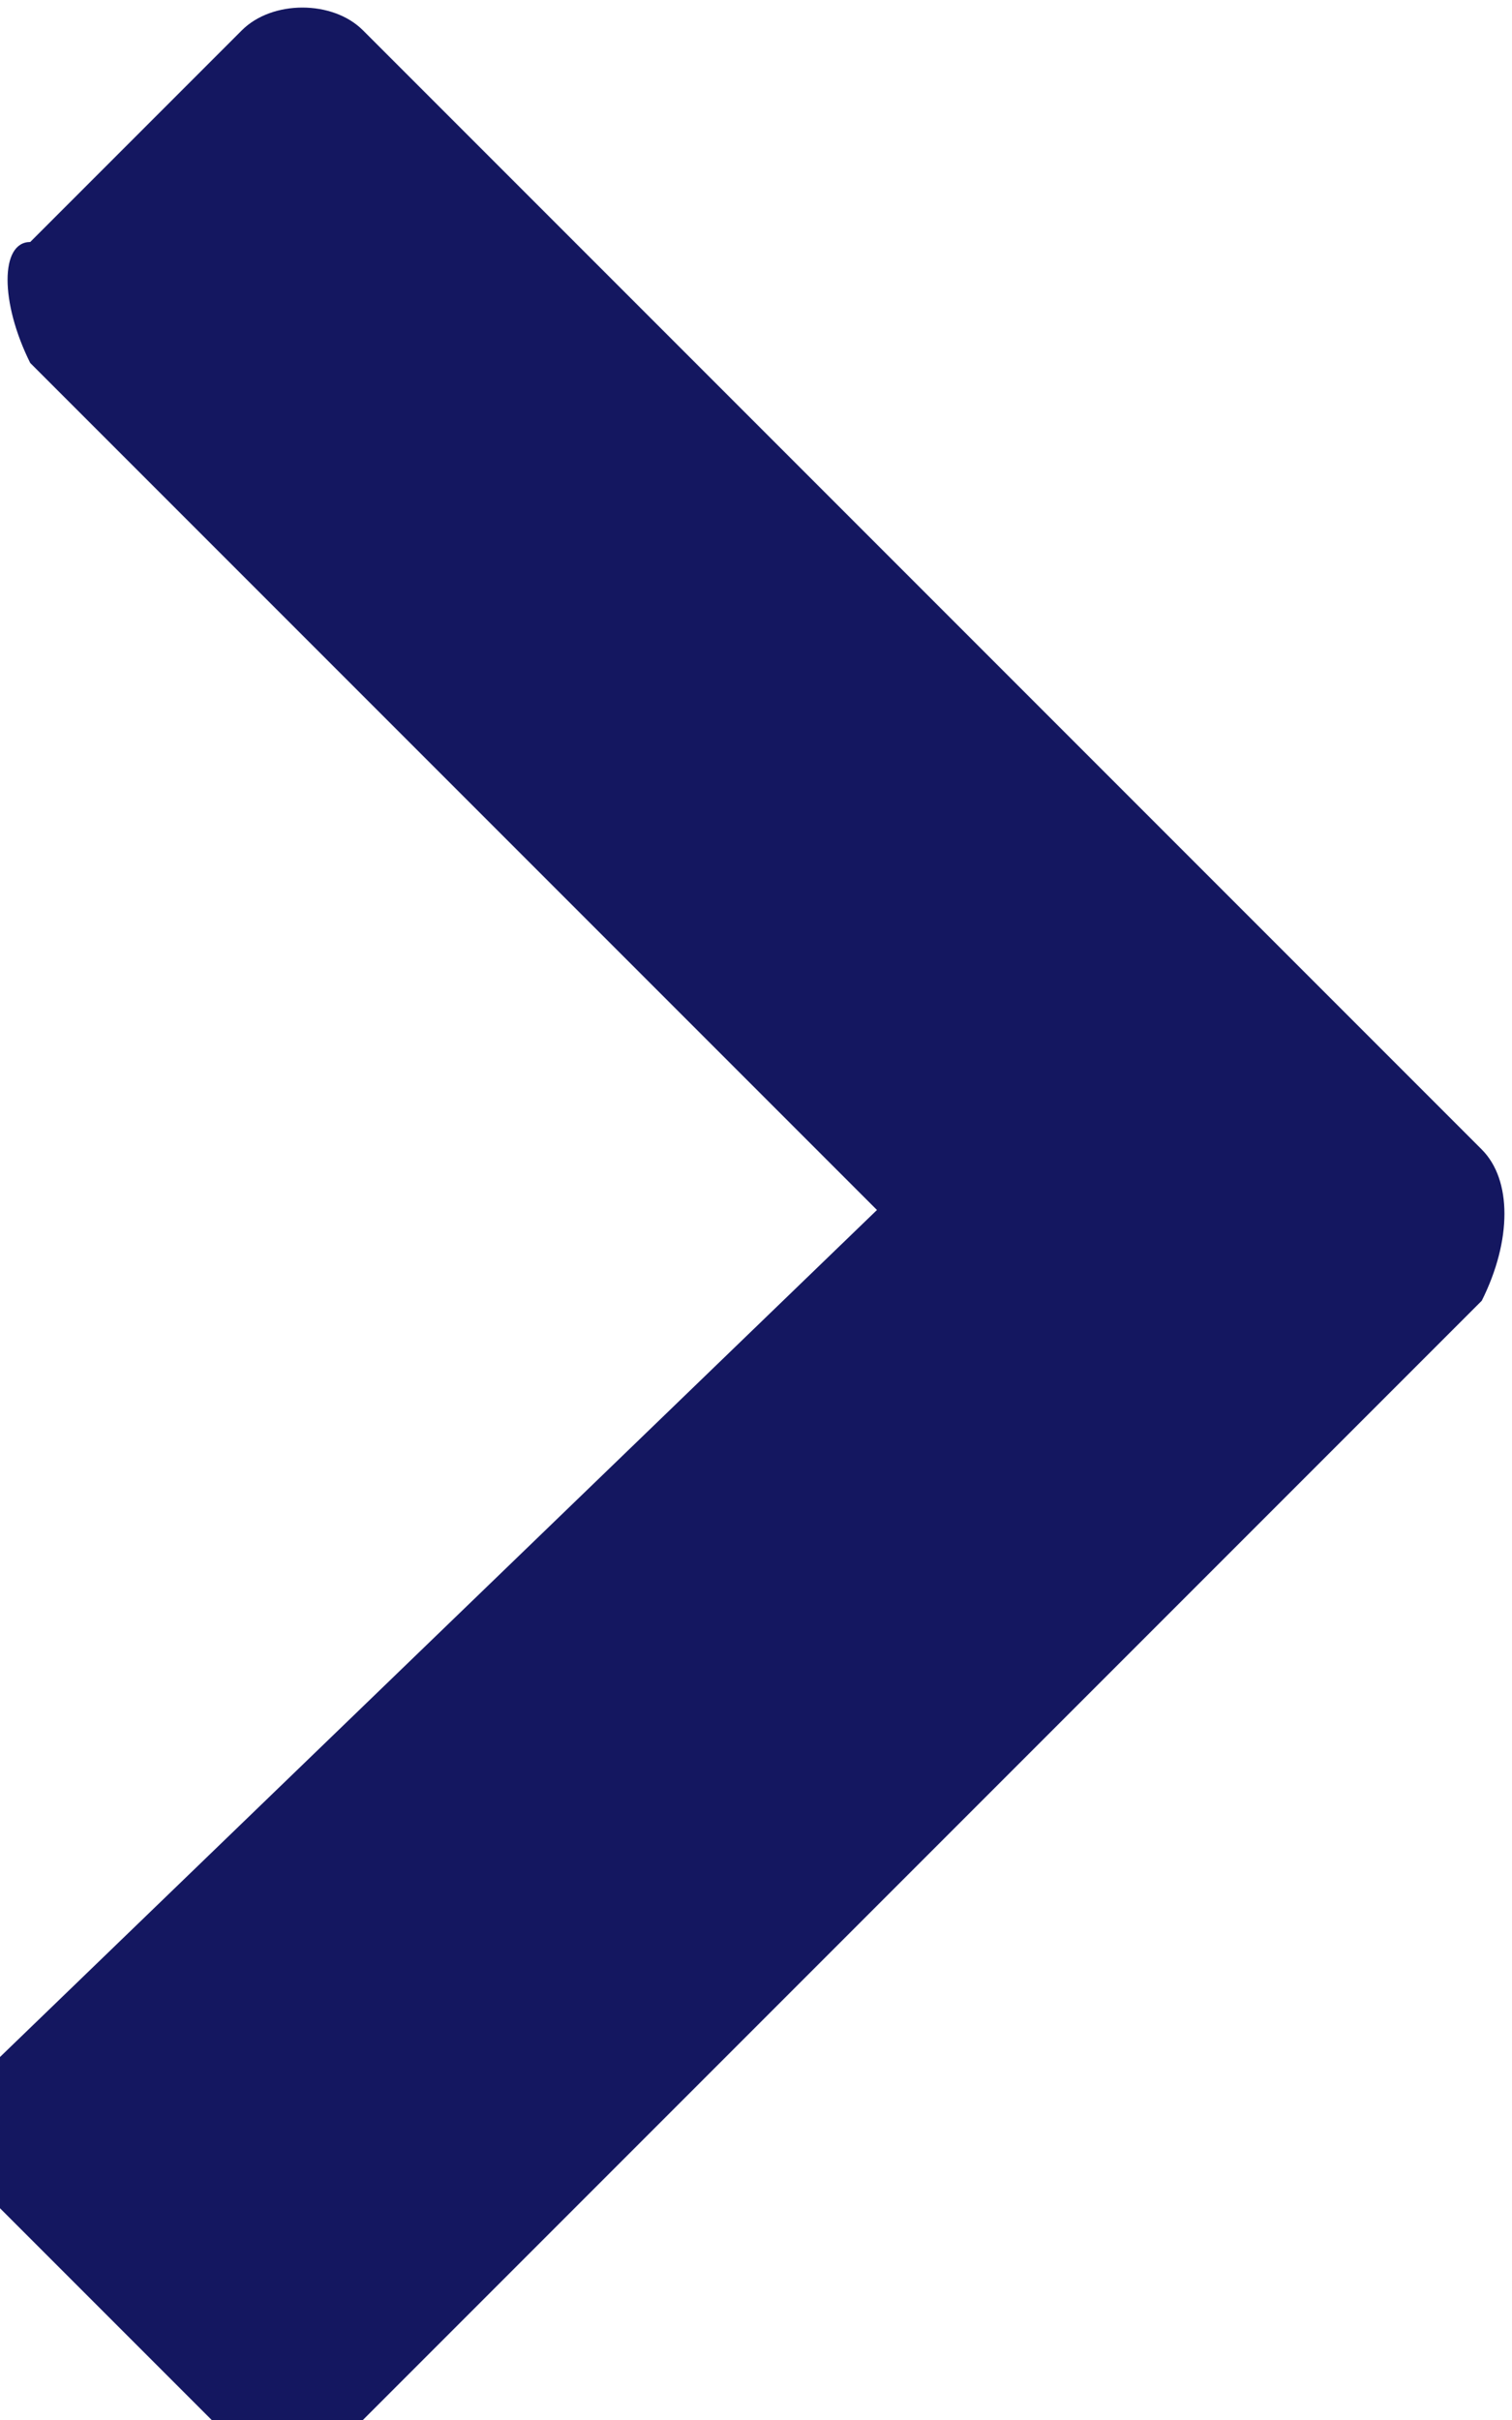
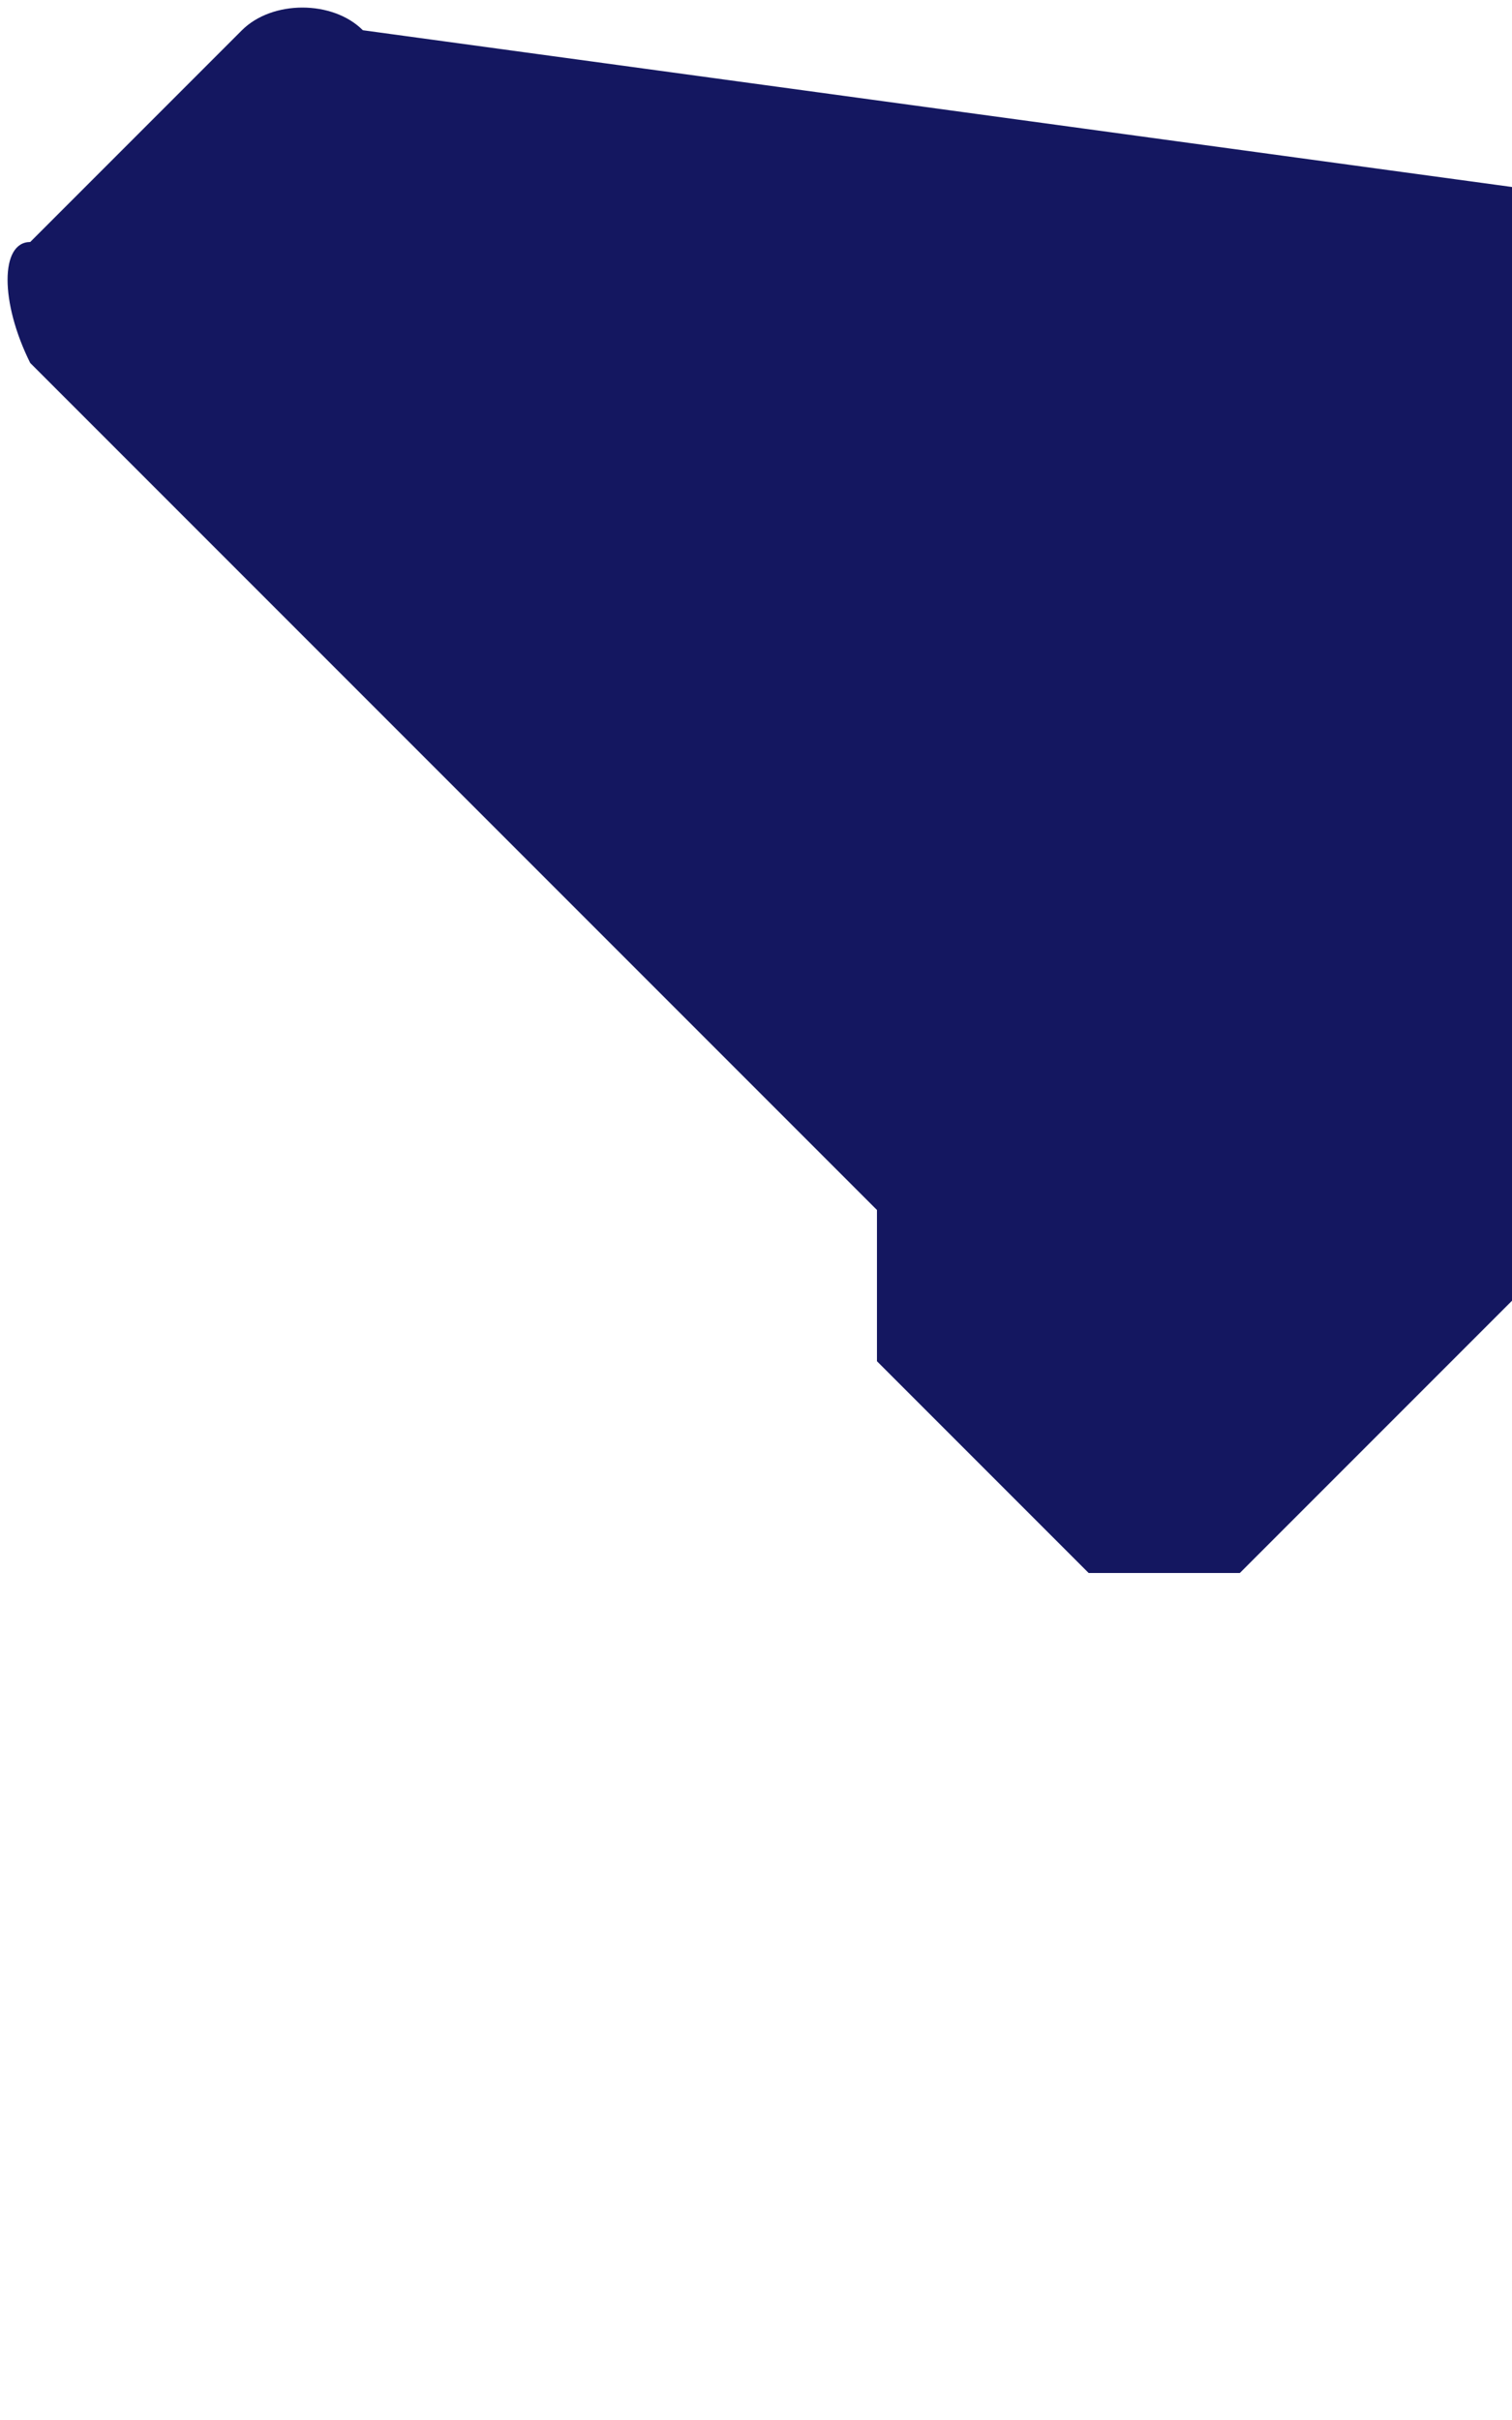
<svg xmlns="http://www.w3.org/2000/svg" aria-hidden="true" viewBox="0 0 5 8">
-   <path fill="#141760" d="M2.9 4L0 6.8v.5l.7.7h.5l3.7-3.7c.1-.2.1-.4 0-.5L1.2.1C1.1 0 .9 0 .8.1L.1.8c-.1 0-.1.2 0 .4L2.9 4z" />
+   <path fill="#141760" d="M2.9 4v.5l.7.7h.5l3.7-3.7c.1-.2.1-.4 0-.5L1.2.1C1.1 0 .9 0 .8.1L.1.8c-.1 0-.1.2 0 .4L2.9 4z" />
</svg>